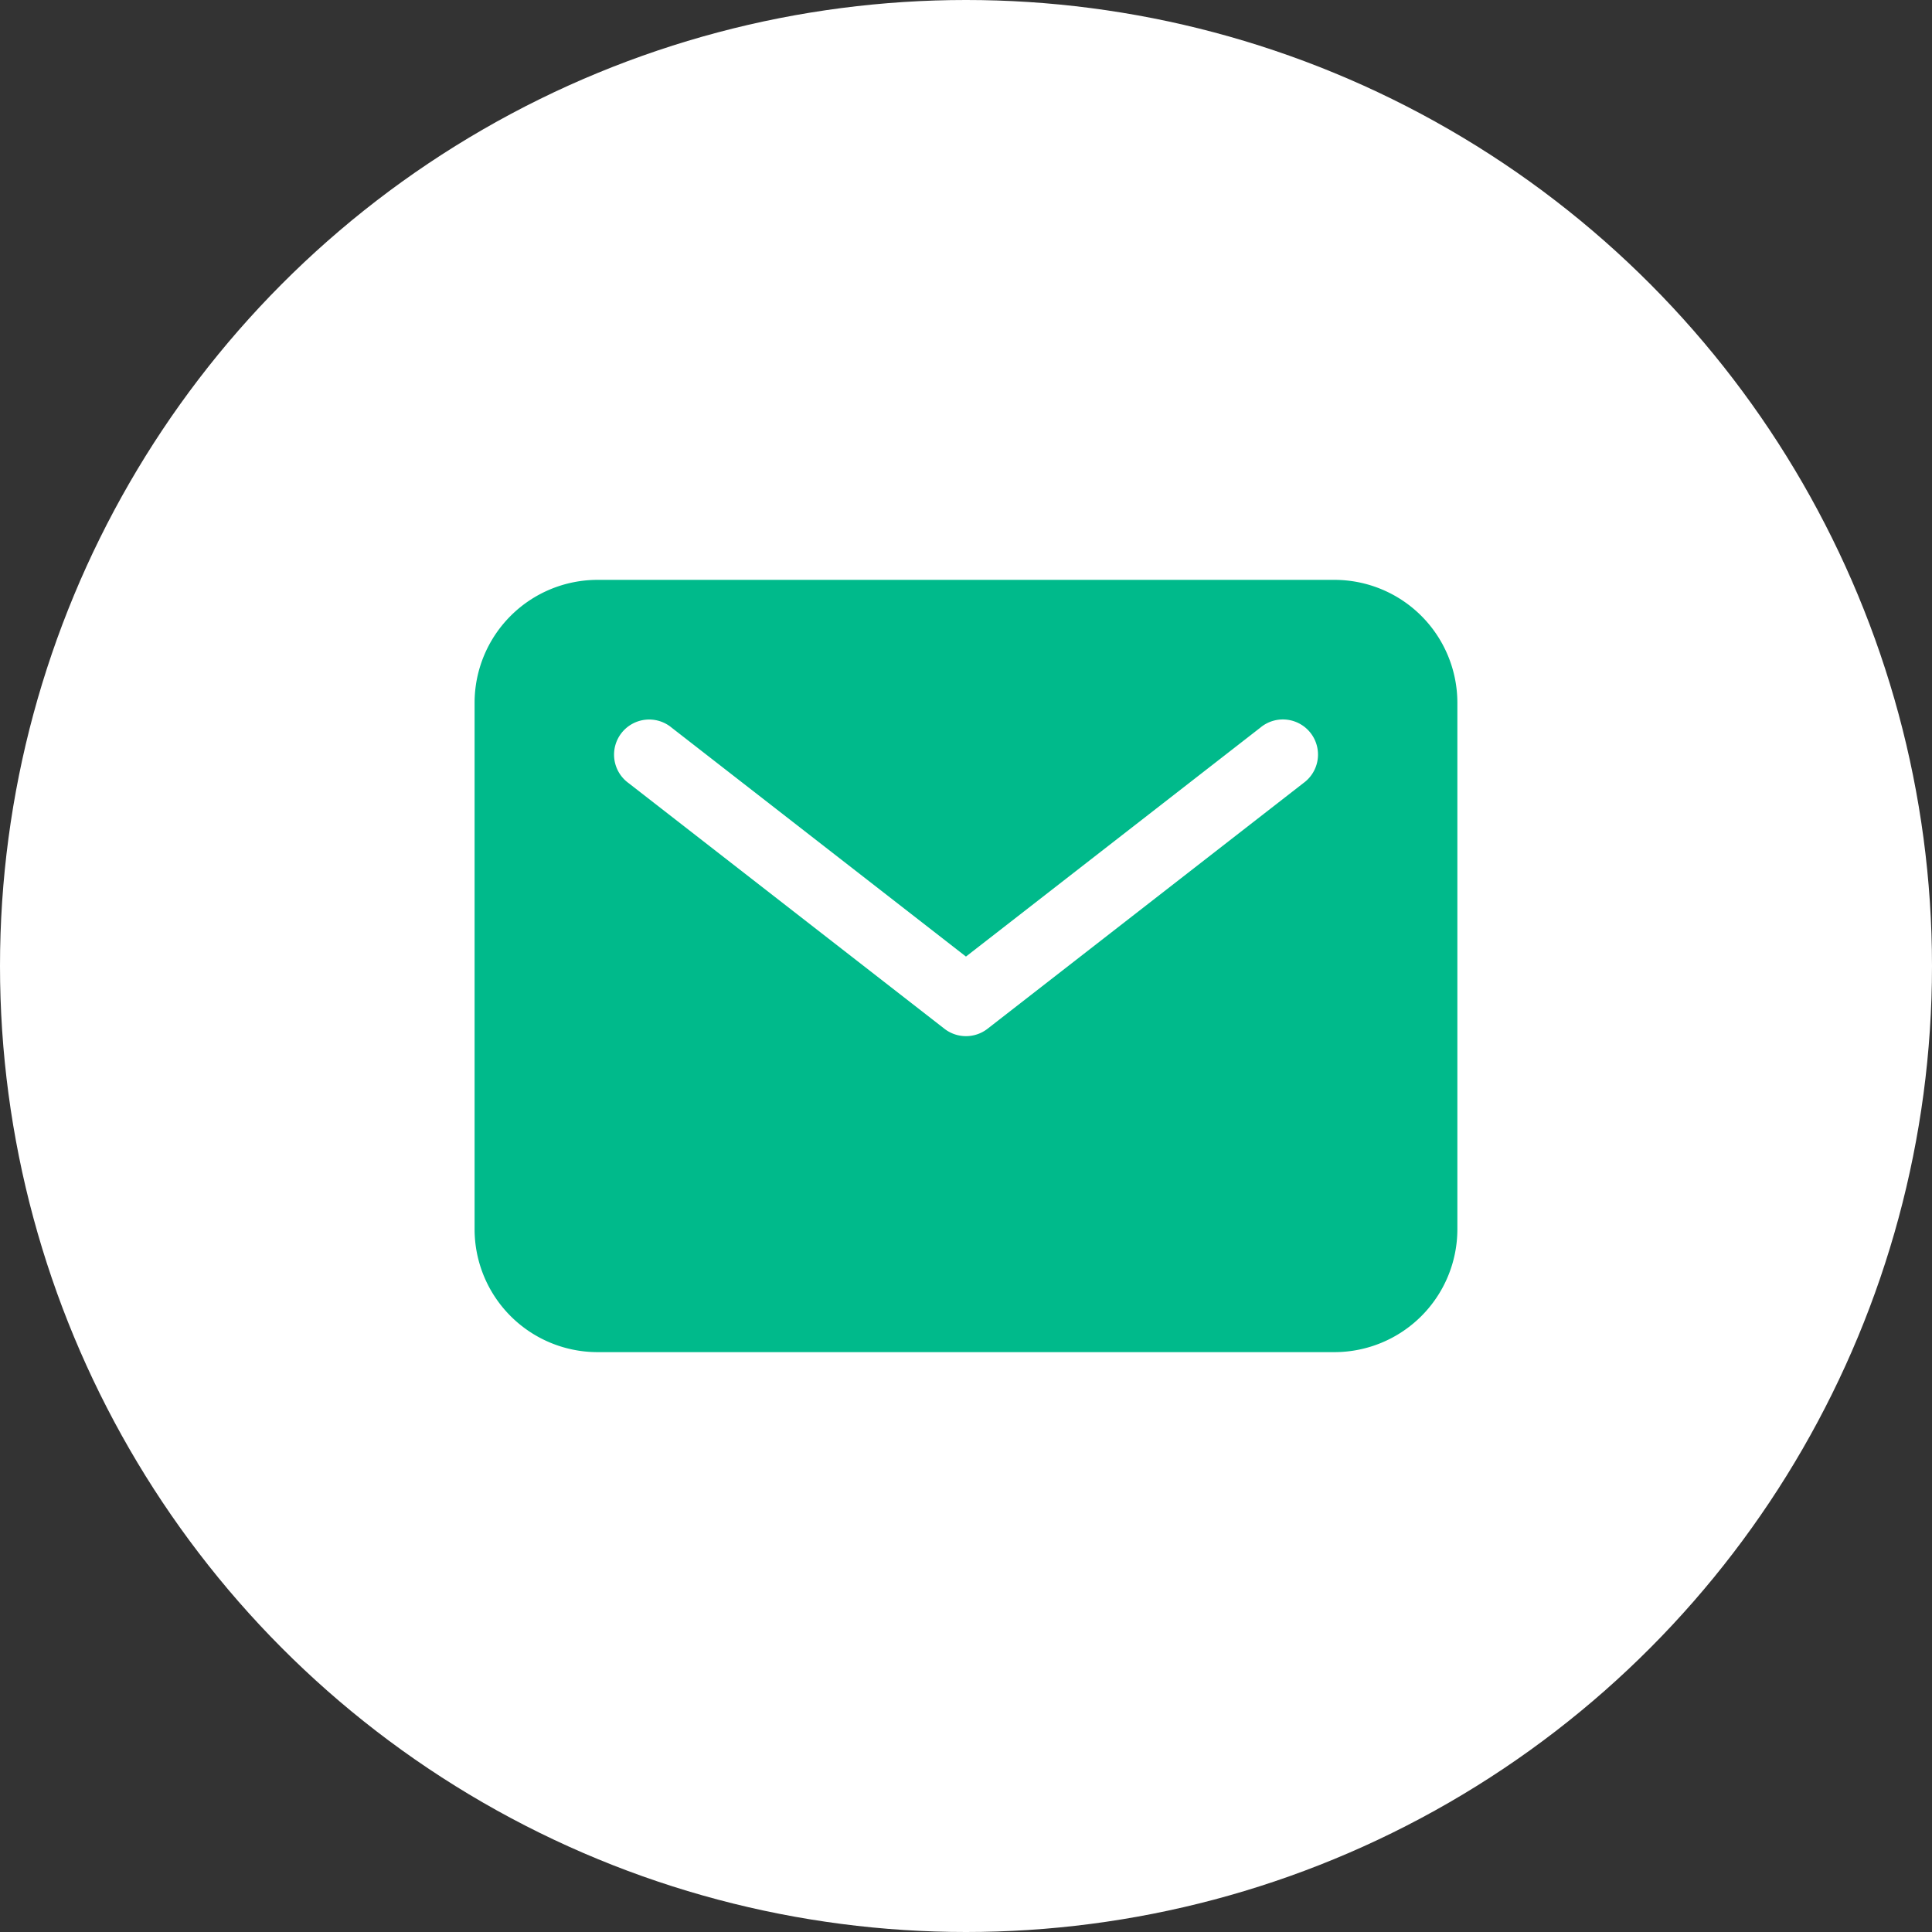
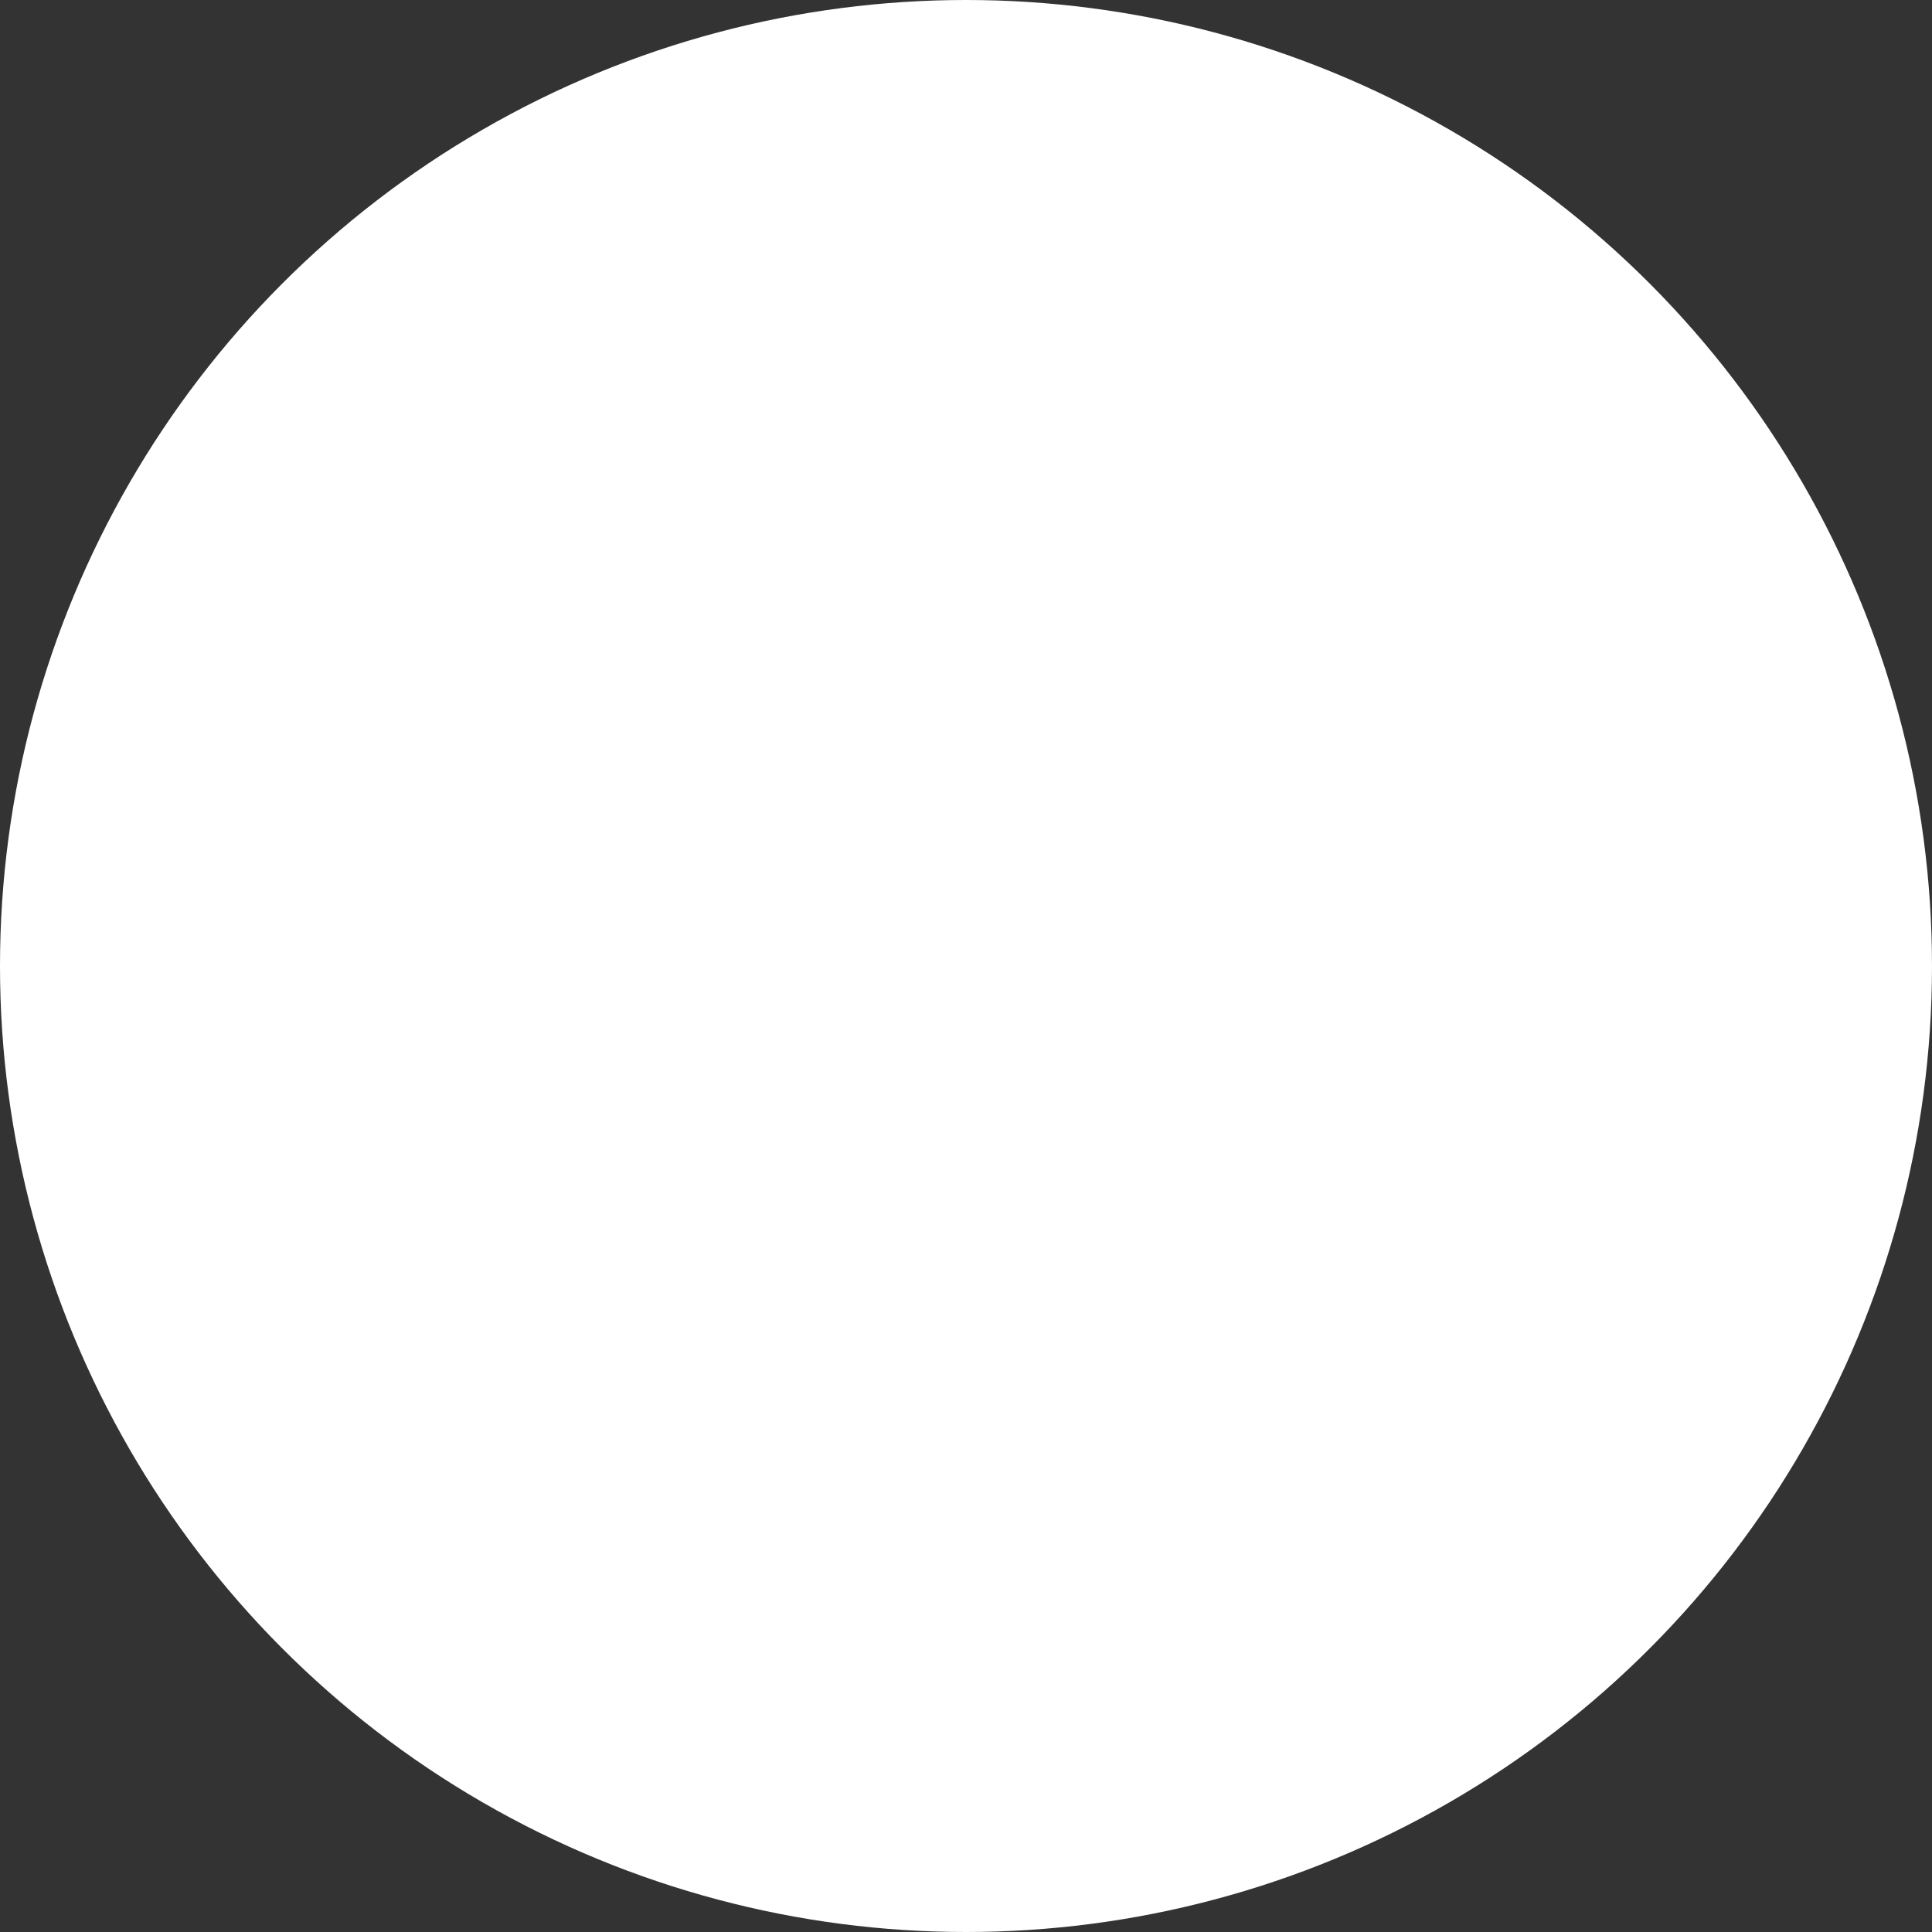
<svg xmlns="http://www.w3.org/2000/svg" width="51" height="51" viewBox="0 0 51 51">
  <rect x="0" y="0" width="51" height="51" fill="#333333" stroke="none" />
  <g id="Gruppe_15" data-name="Gruppe 15" transform="translate(-1813 -60)">
    <circle id="Ellipse_5" data-name="Ellipse 5" cx="25.5" cy="25.5" r="25.5" transform="translate(1813 60)" fill="#fff" />
-     <path id="mail" d="M54.7,80H35.243A3.247,3.247,0,0,0,32,83.243v13.9a3.247,3.247,0,0,0,3.243,3.243H54.7a3.247,3.247,0,0,0,3.243-3.243v-13.9A3.247,3.247,0,0,0,54.7,80Zm-.821,5.364-8.339,6.486a.927.927,0,0,1-1.137,0l-8.339-6.486A.927.927,0,1,1,37.2,83.9l7.771,6.044L52.743,83.9a.927.927,0,1,1,1.137,1.463Z" transform="translate(1793.528 -4.693)" fill="#00ba8b" />
  </g>
</svg>